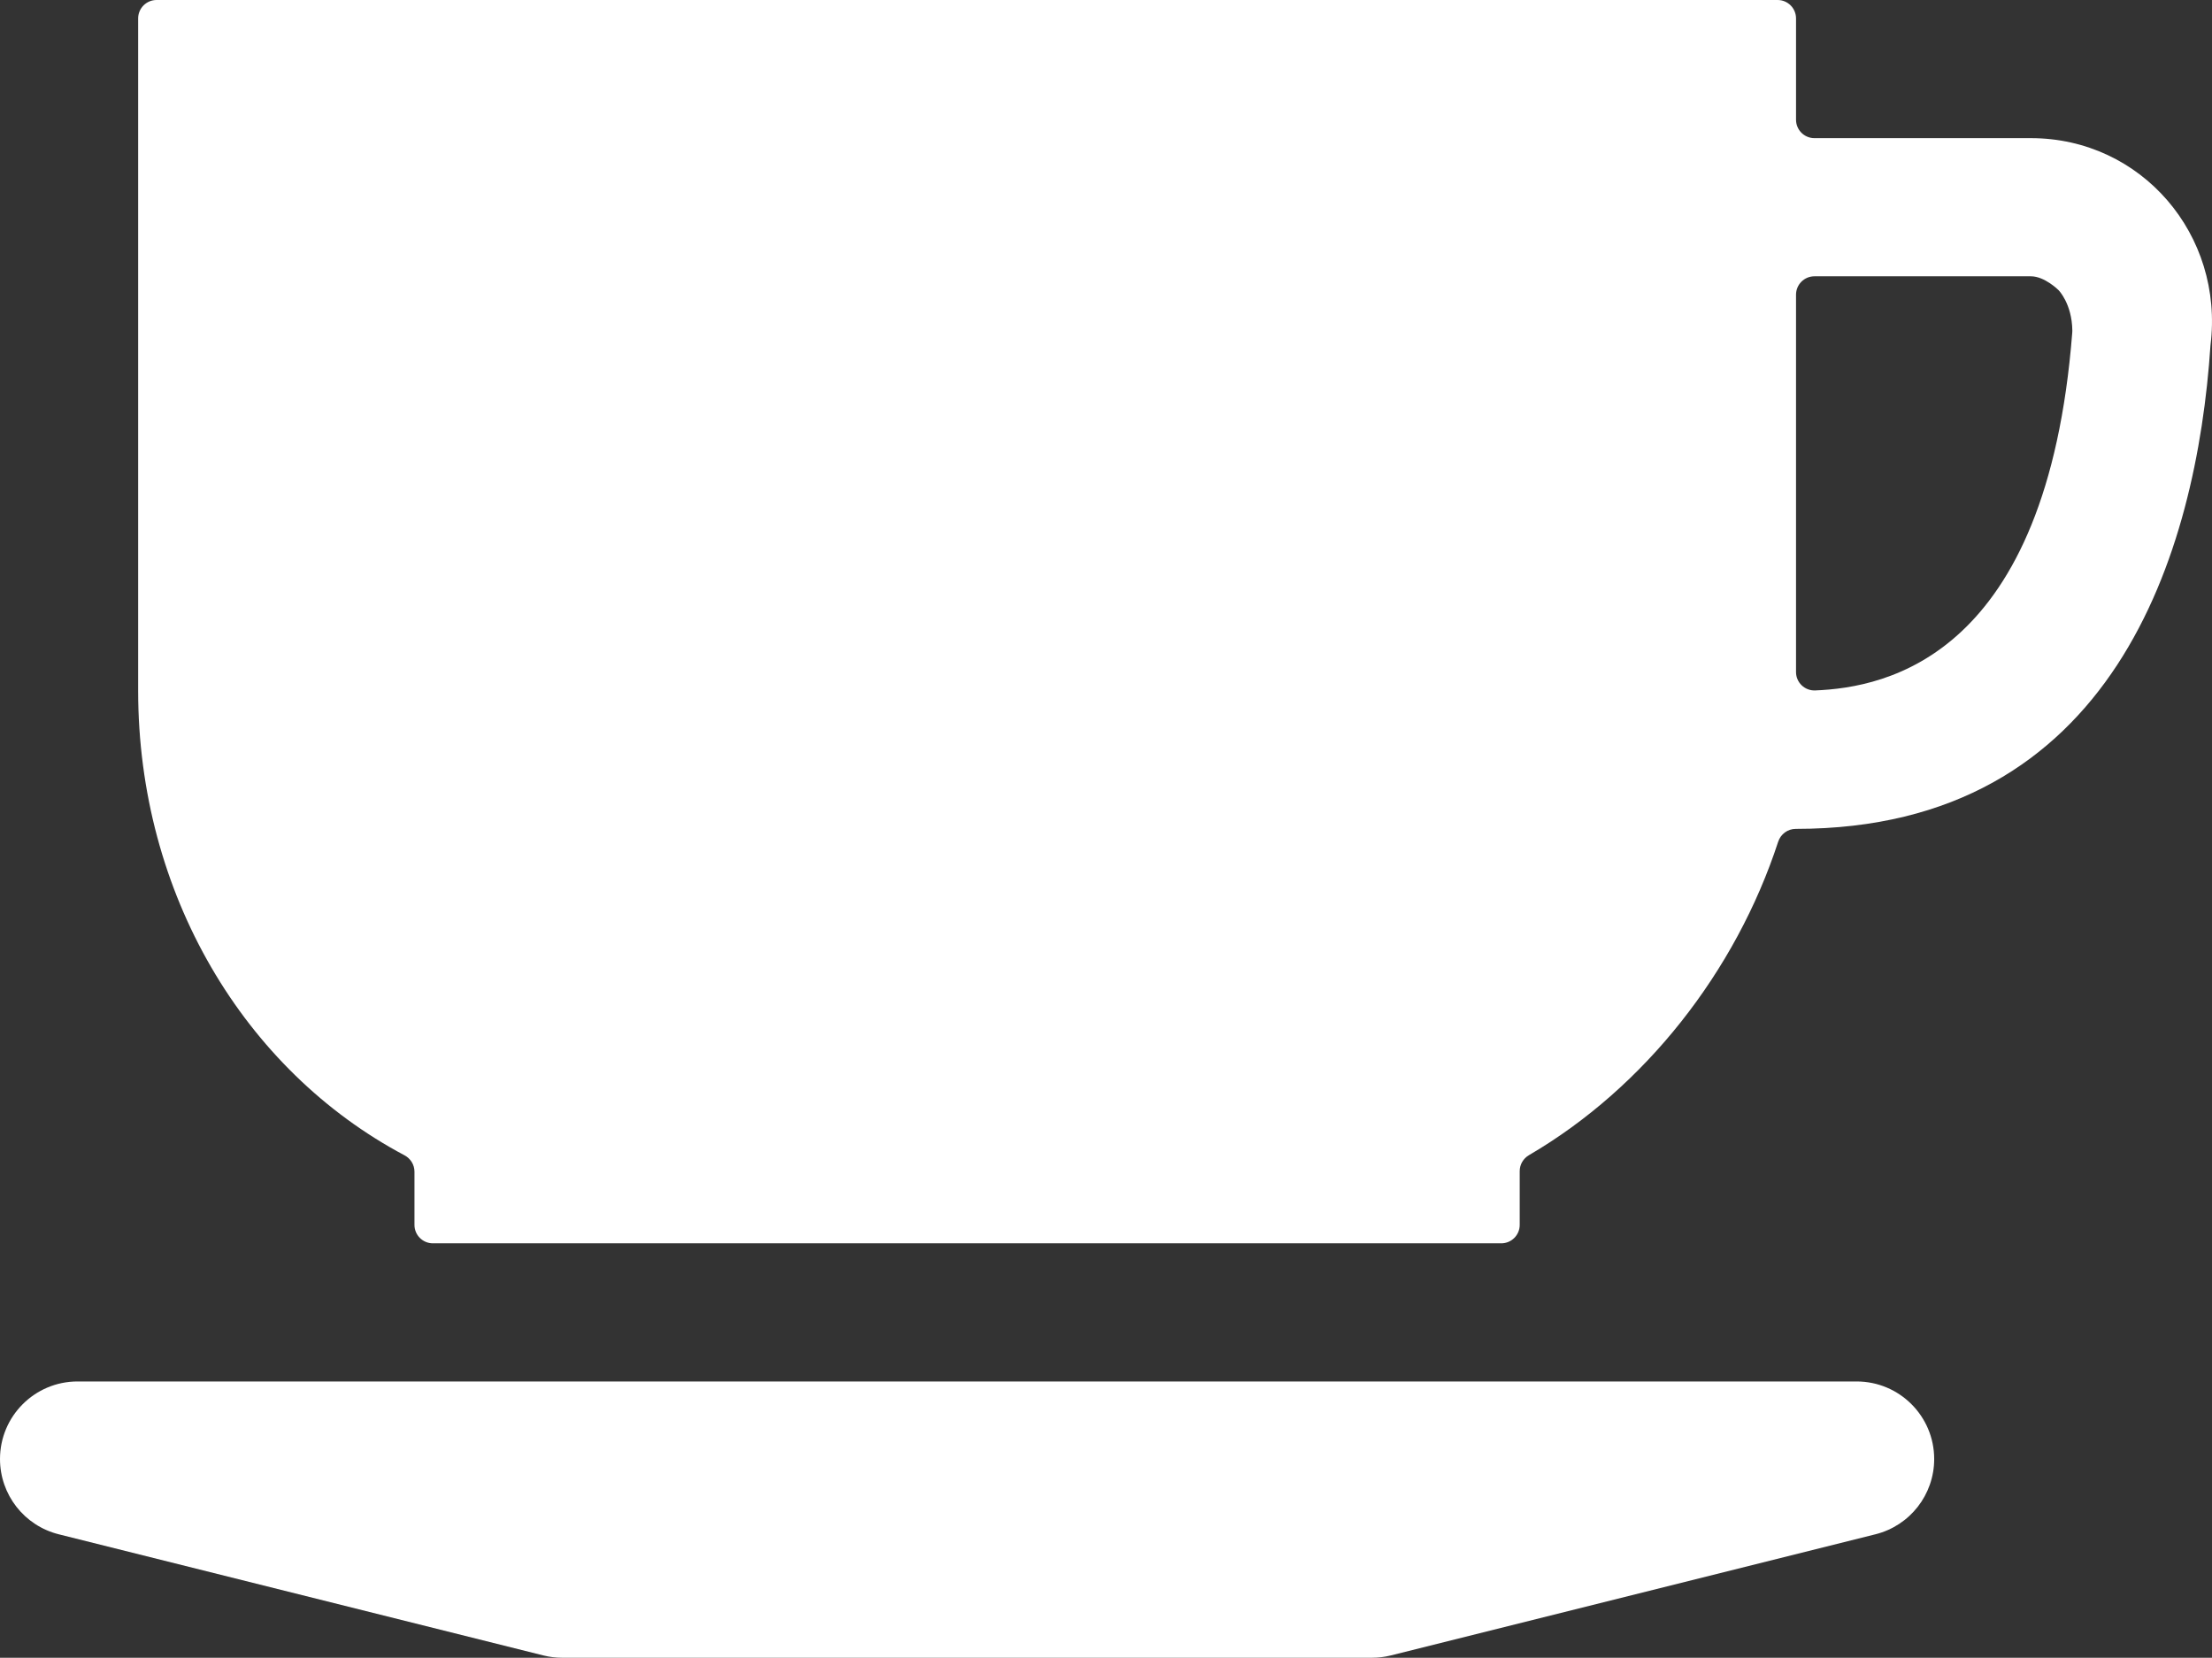
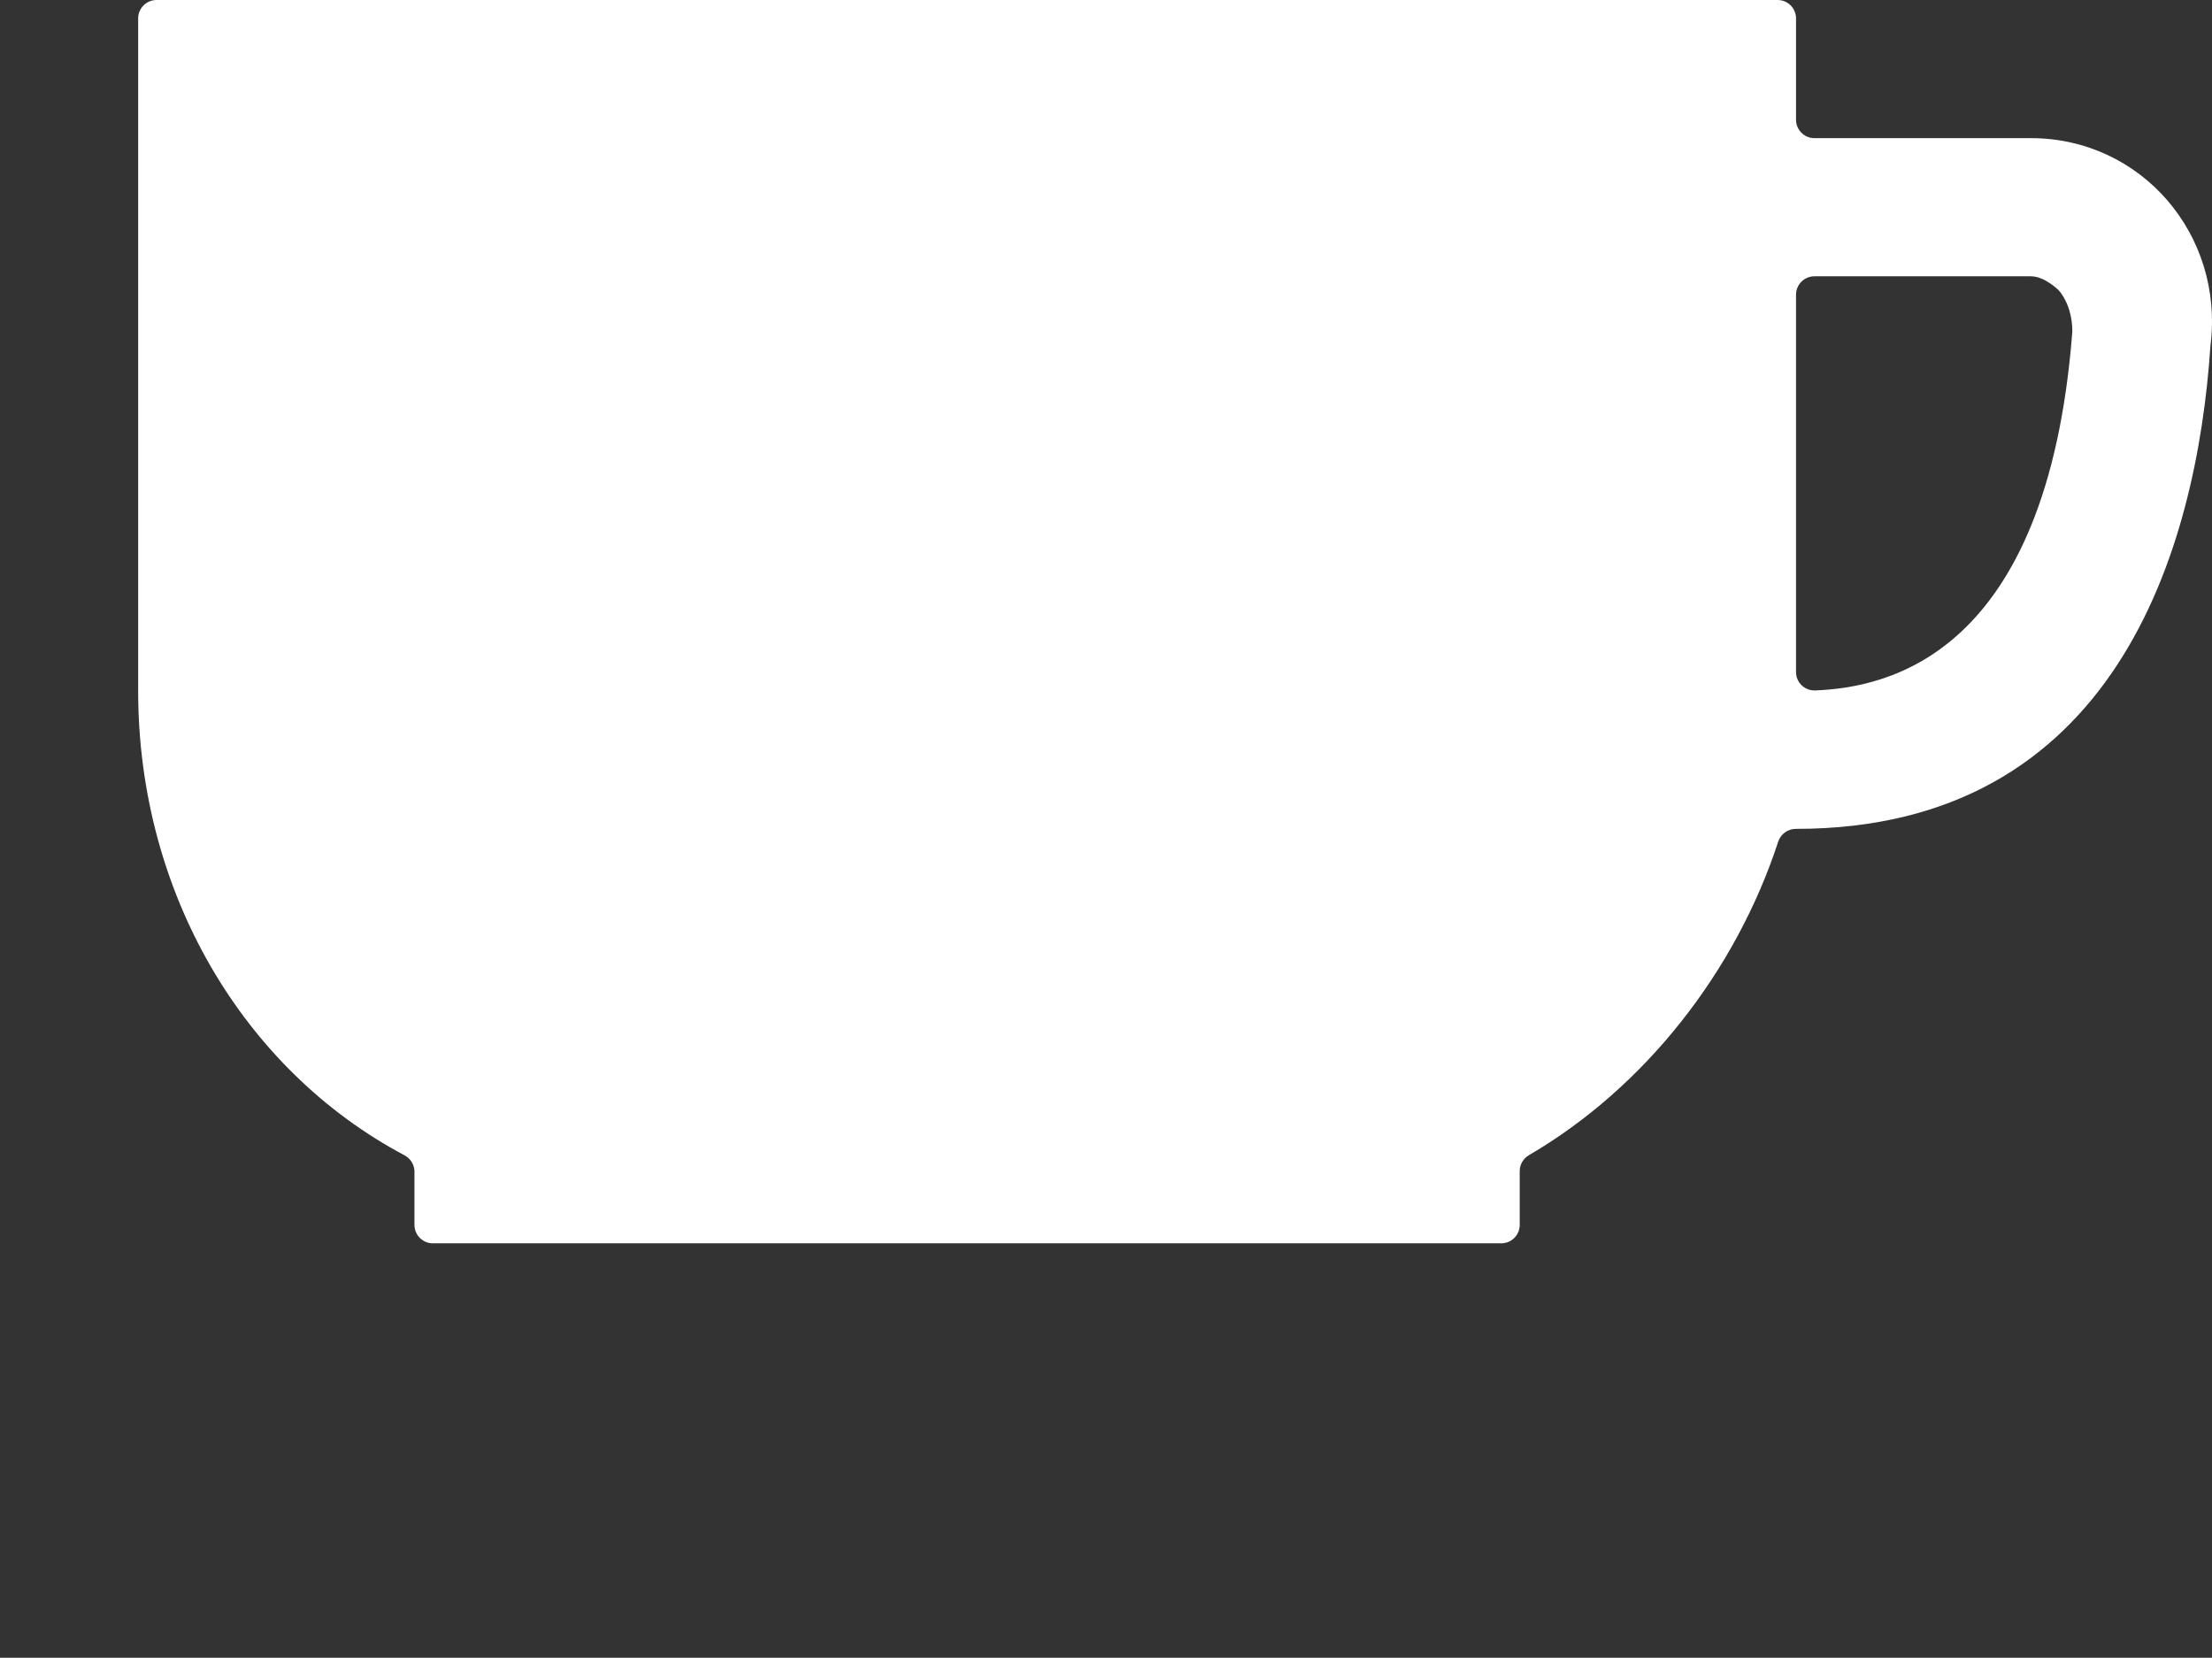
<svg xmlns="http://www.w3.org/2000/svg" id="Layer_2" viewBox="0 0 515.001 385.988">
  <rect x="0" y="0" width="515.001" height="385.988" fill="#333333" stroke="none" />
  <defs>
    <style>.cls-1{fill:#fff;stroke-width:0px;}</style>
  </defs>
  <g id="Layer_1-2">
-     <path class="cls-1" d="m436.637,357.242l-112.823,28.206c-1.433.358-2.904.539-4.381.539h-188.547c-1.477,0-2.948-.181-4.381-.539l-112.823-28.206c-8.041-2.01-13.682-9.235-13.682-17.523h0c0-9.976,8.087-18.063,18.063-18.063h414.194c9.976,0,18.063,8.087,18.063,18.063h0c0,8.288-5.641,15.513-13.682,17.523Z" />
    <path class="cls-1" d="m472.835,32.166h-50.393c-2.368,0-4.288-1.92-4.288-4.288V4.288c0-2.368-1.92-4.288-4.288-4.288H36.454c-2.368,0-4.288,1.92-4.288,4.288v156.54c0,47.274,24.703,88.372,62.008,108.166,1.418.752,2.323,2.206,2.323,3.811v12.397c0,2.368,1.92,4.288,4.288,4.288h248.748c2.368,0,4.288-1.92,4.288-4.288v-12.522c0-1.539.833-2.945,2.162-3.721,27.012-15.78,48.151-42.803,58.01-72.96.582-1.782,2.218-3.006,4.092-3.006h.067c73.981,0,93.28-64.331,96.497-112.58,3.217-25.733-16.083-48.248-41.815-48.248Zm-54.682,124.305v-87.851c0-2.368,1.92-4.288,4.288-4.288h50.393c3.217,0,6.433,3.217,6.433,3.217,0,0,3.136,3.136,3.215,9.409.002.157-.005.322-.017.478-5.883,75.473-43.266,82.641-59.842,83.322-2.44.1-4.471-1.844-4.471-4.286Z" />
  </g>
</svg>